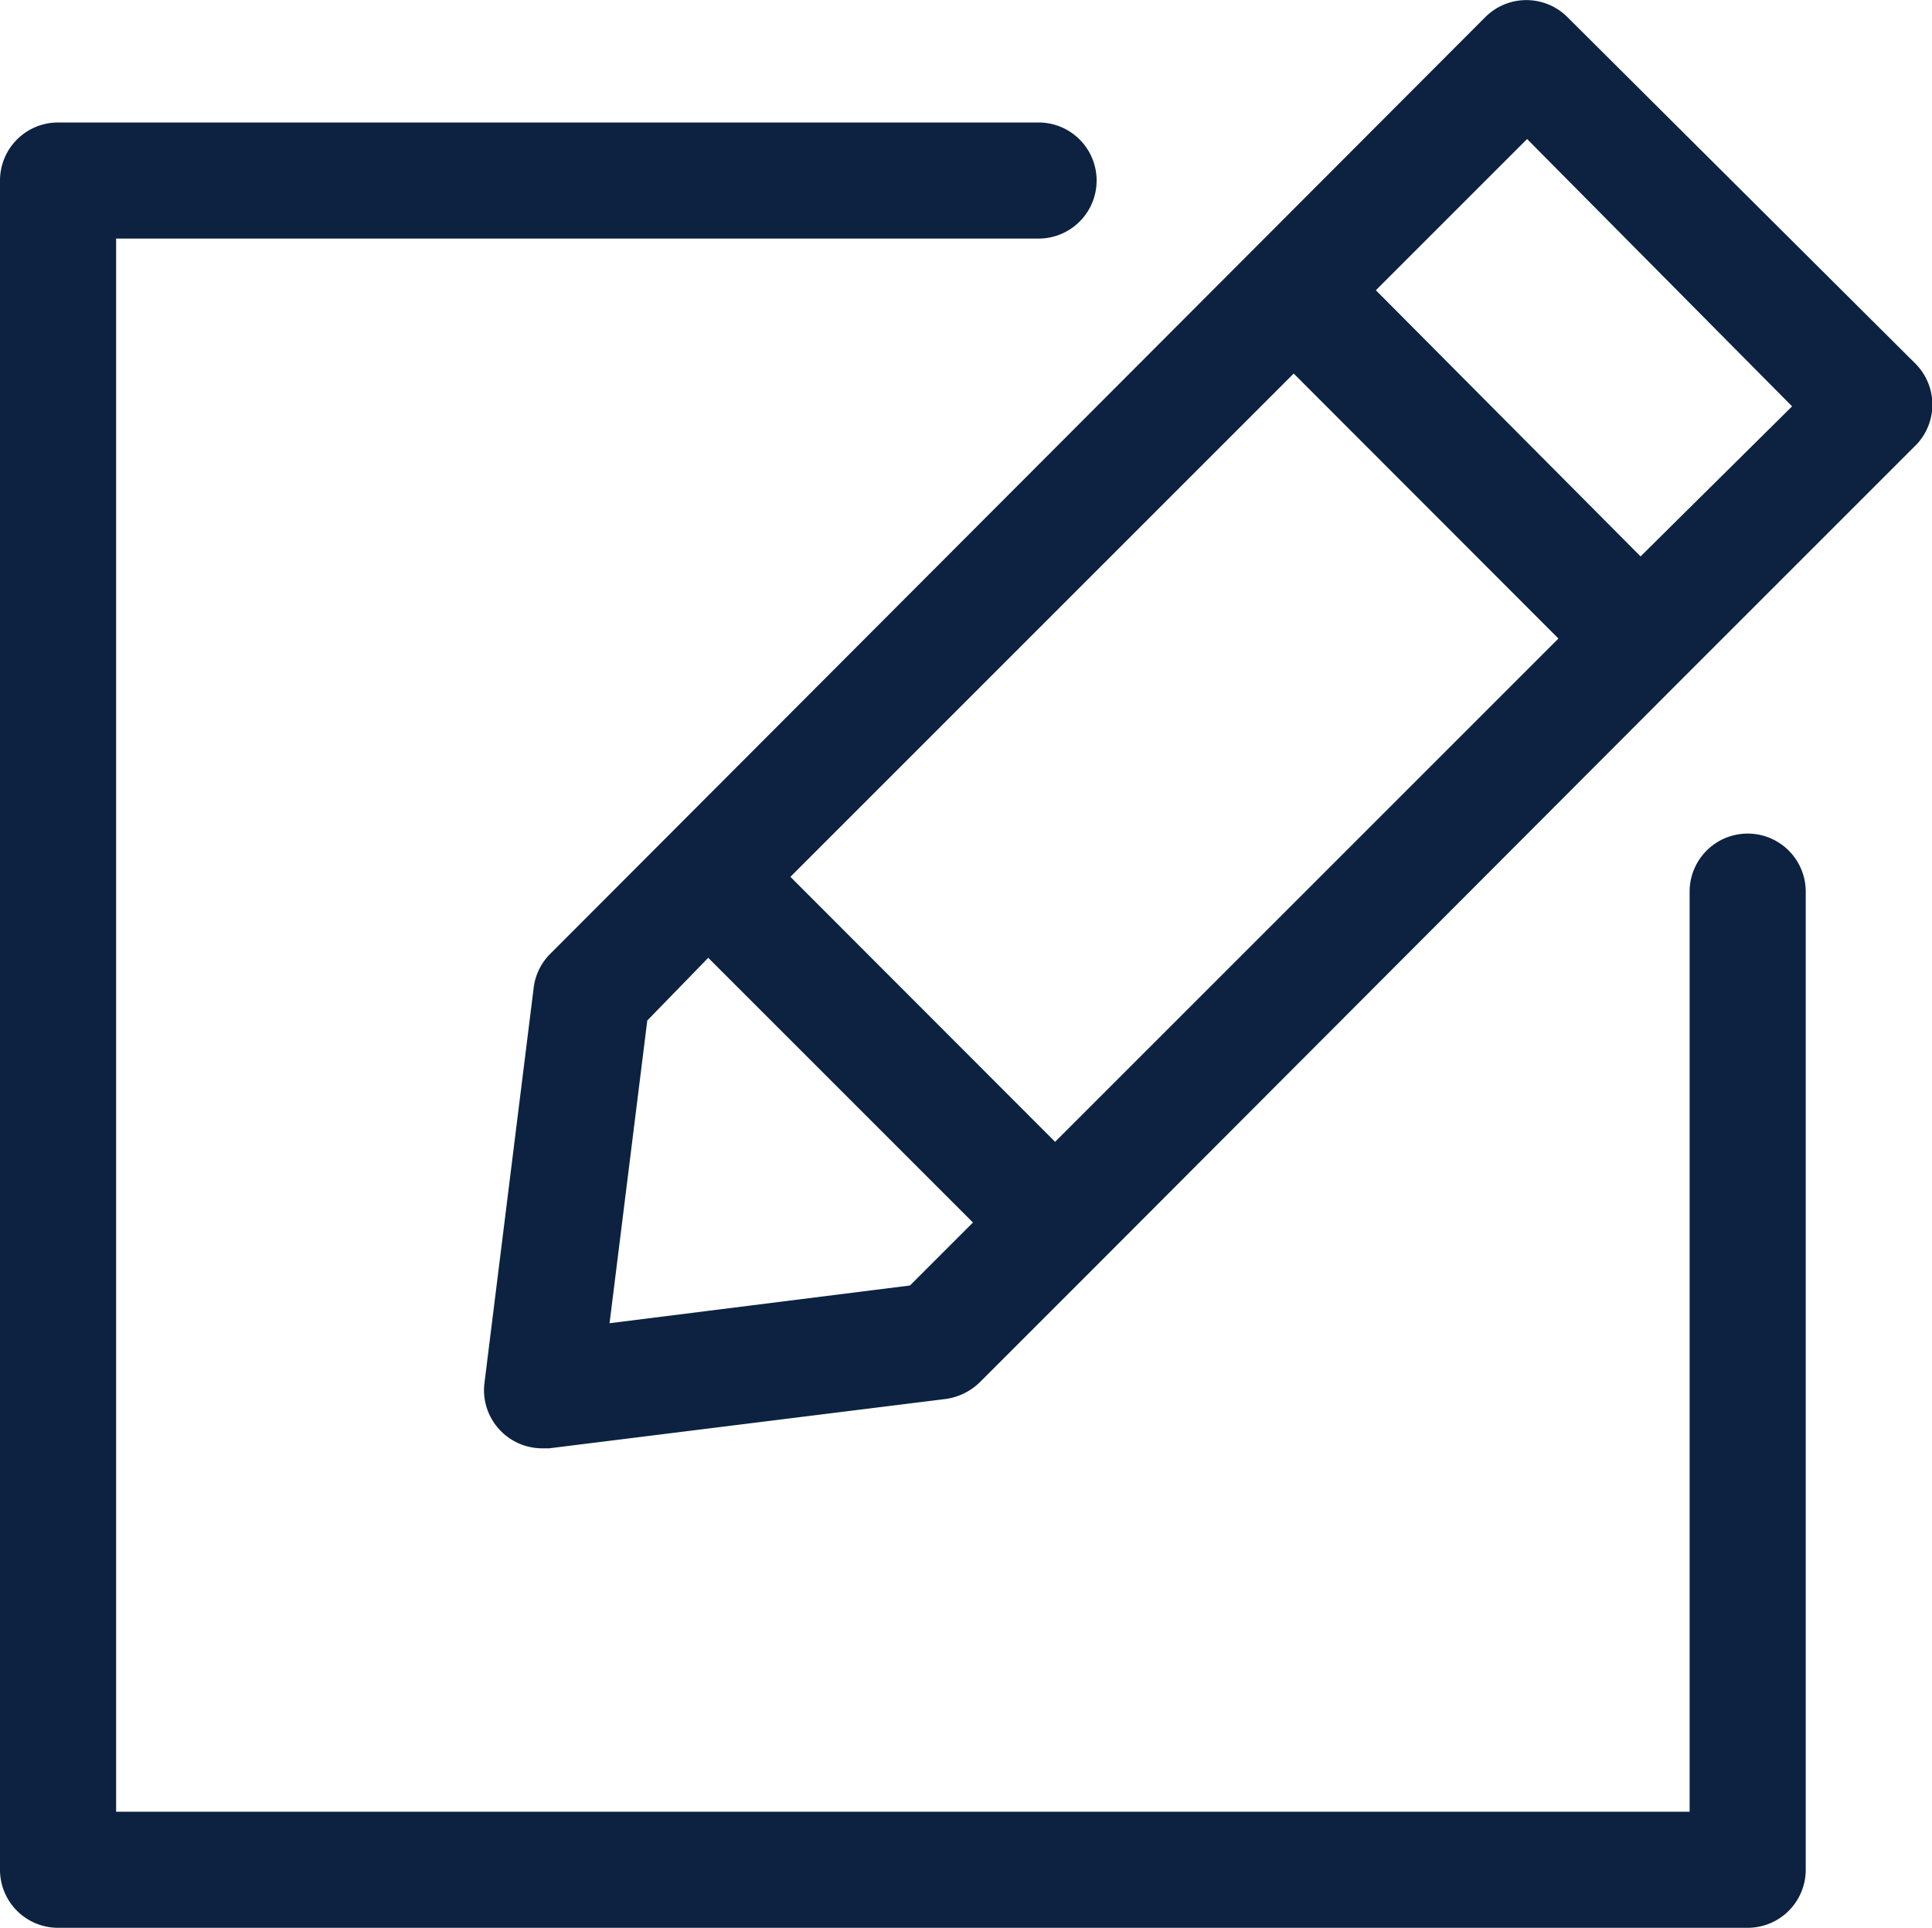
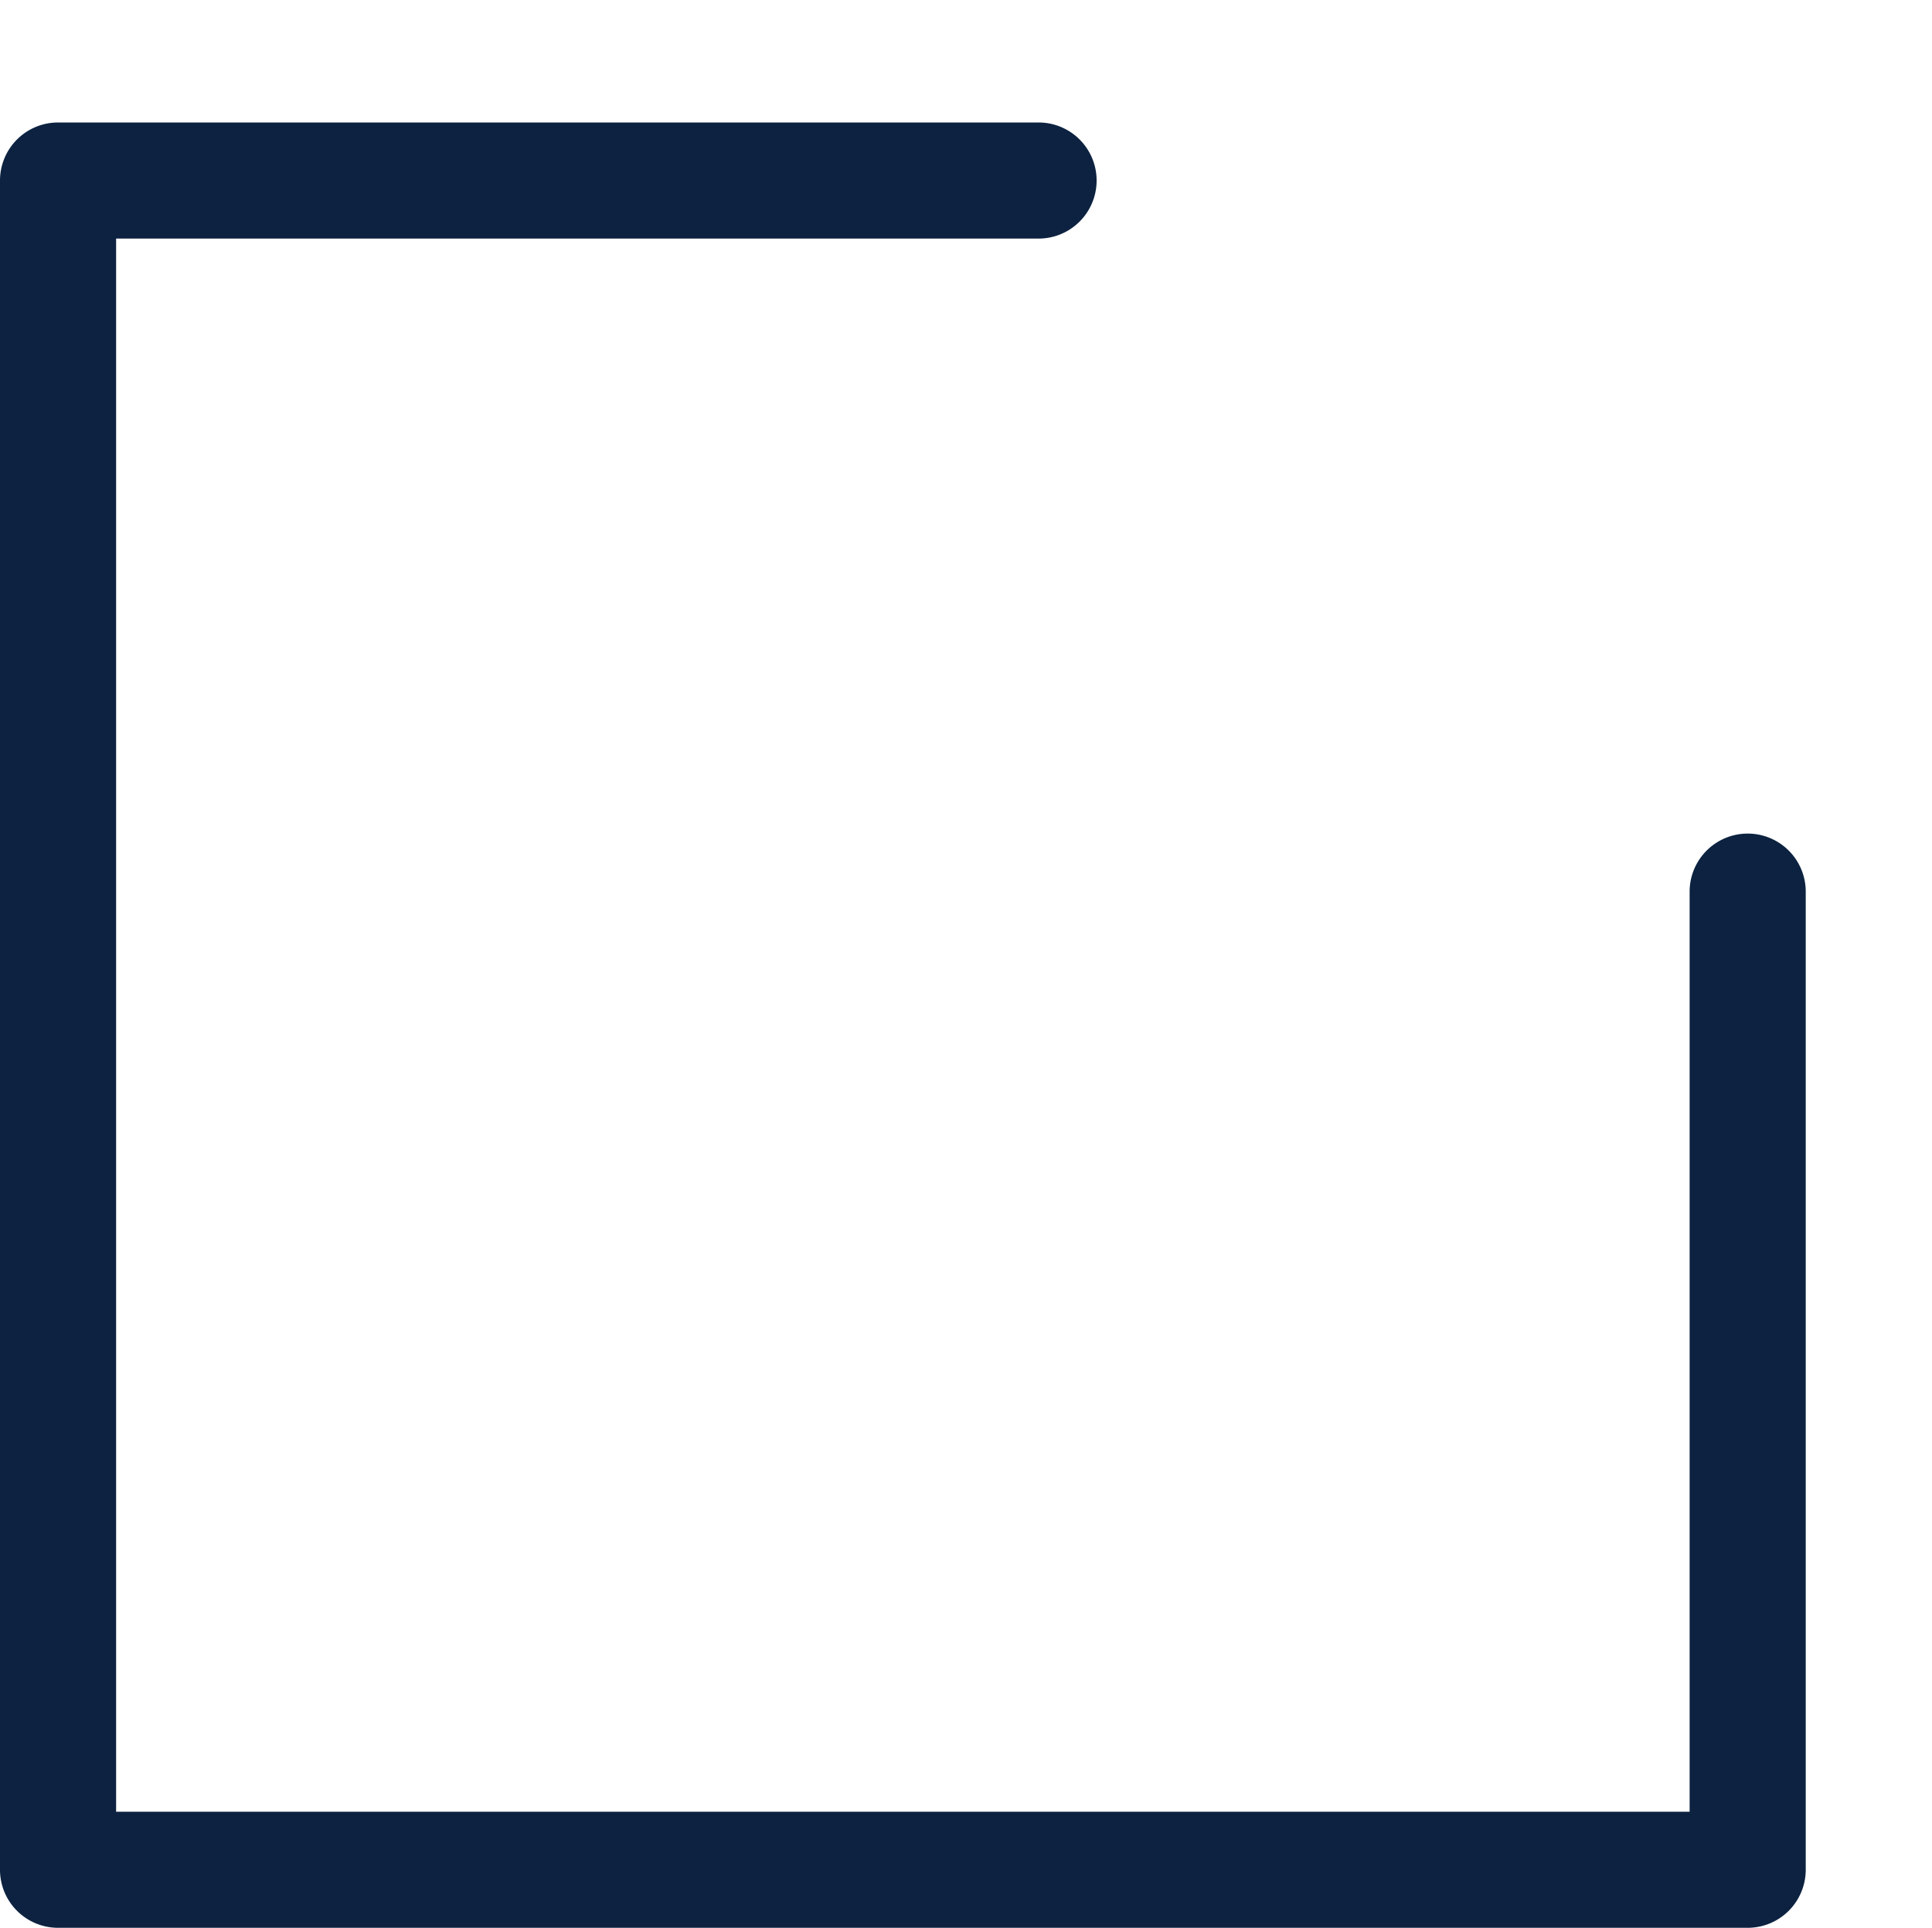
<svg xmlns="http://www.w3.org/2000/svg" id="Layer_1" data-name="Layer 1" viewBox="0 0 66.56 66.42">
  <title>rediger</title>
  <path d="M60.21,28.72a2,2,0,0,0-2,2v31.7H4V8.22H35.78a2,2,0,0,0,0-4H2a2,2,0,0,0-2,2v58.2a2,2,0,0,0,2,2H60.21a2,2,0,0,0,2-2V30.72A2,2,0,0,0,60.21,28.72Z" fill="#0c2240" />
-   <path d="M66,12.54,54,.59a2,2,0,0,0-2.83,0L19,32.82A2,2,0,0,0,18.39,34l-1.7,13.65a2,2,0,0,0,.57,1.66,2,2,0,0,0,1.41.59l.25,0,13.66-1.7a2.09,2.09,0,0,0,1.17-.57l4-4h0L57.93,23.41h0l8-8A2,2,0,0,0,66,12.54ZM36.35,39.34l-9.12-9.13L44.57,12.87,53.69,22Zm-5,4.95L21,45.59l1.3-10.43L24.4,33l9.12,9.12ZM56.52,19.17,47.4,10l5.21-5.21L61.74,14Z" fill="#0c2240" />
</svg>